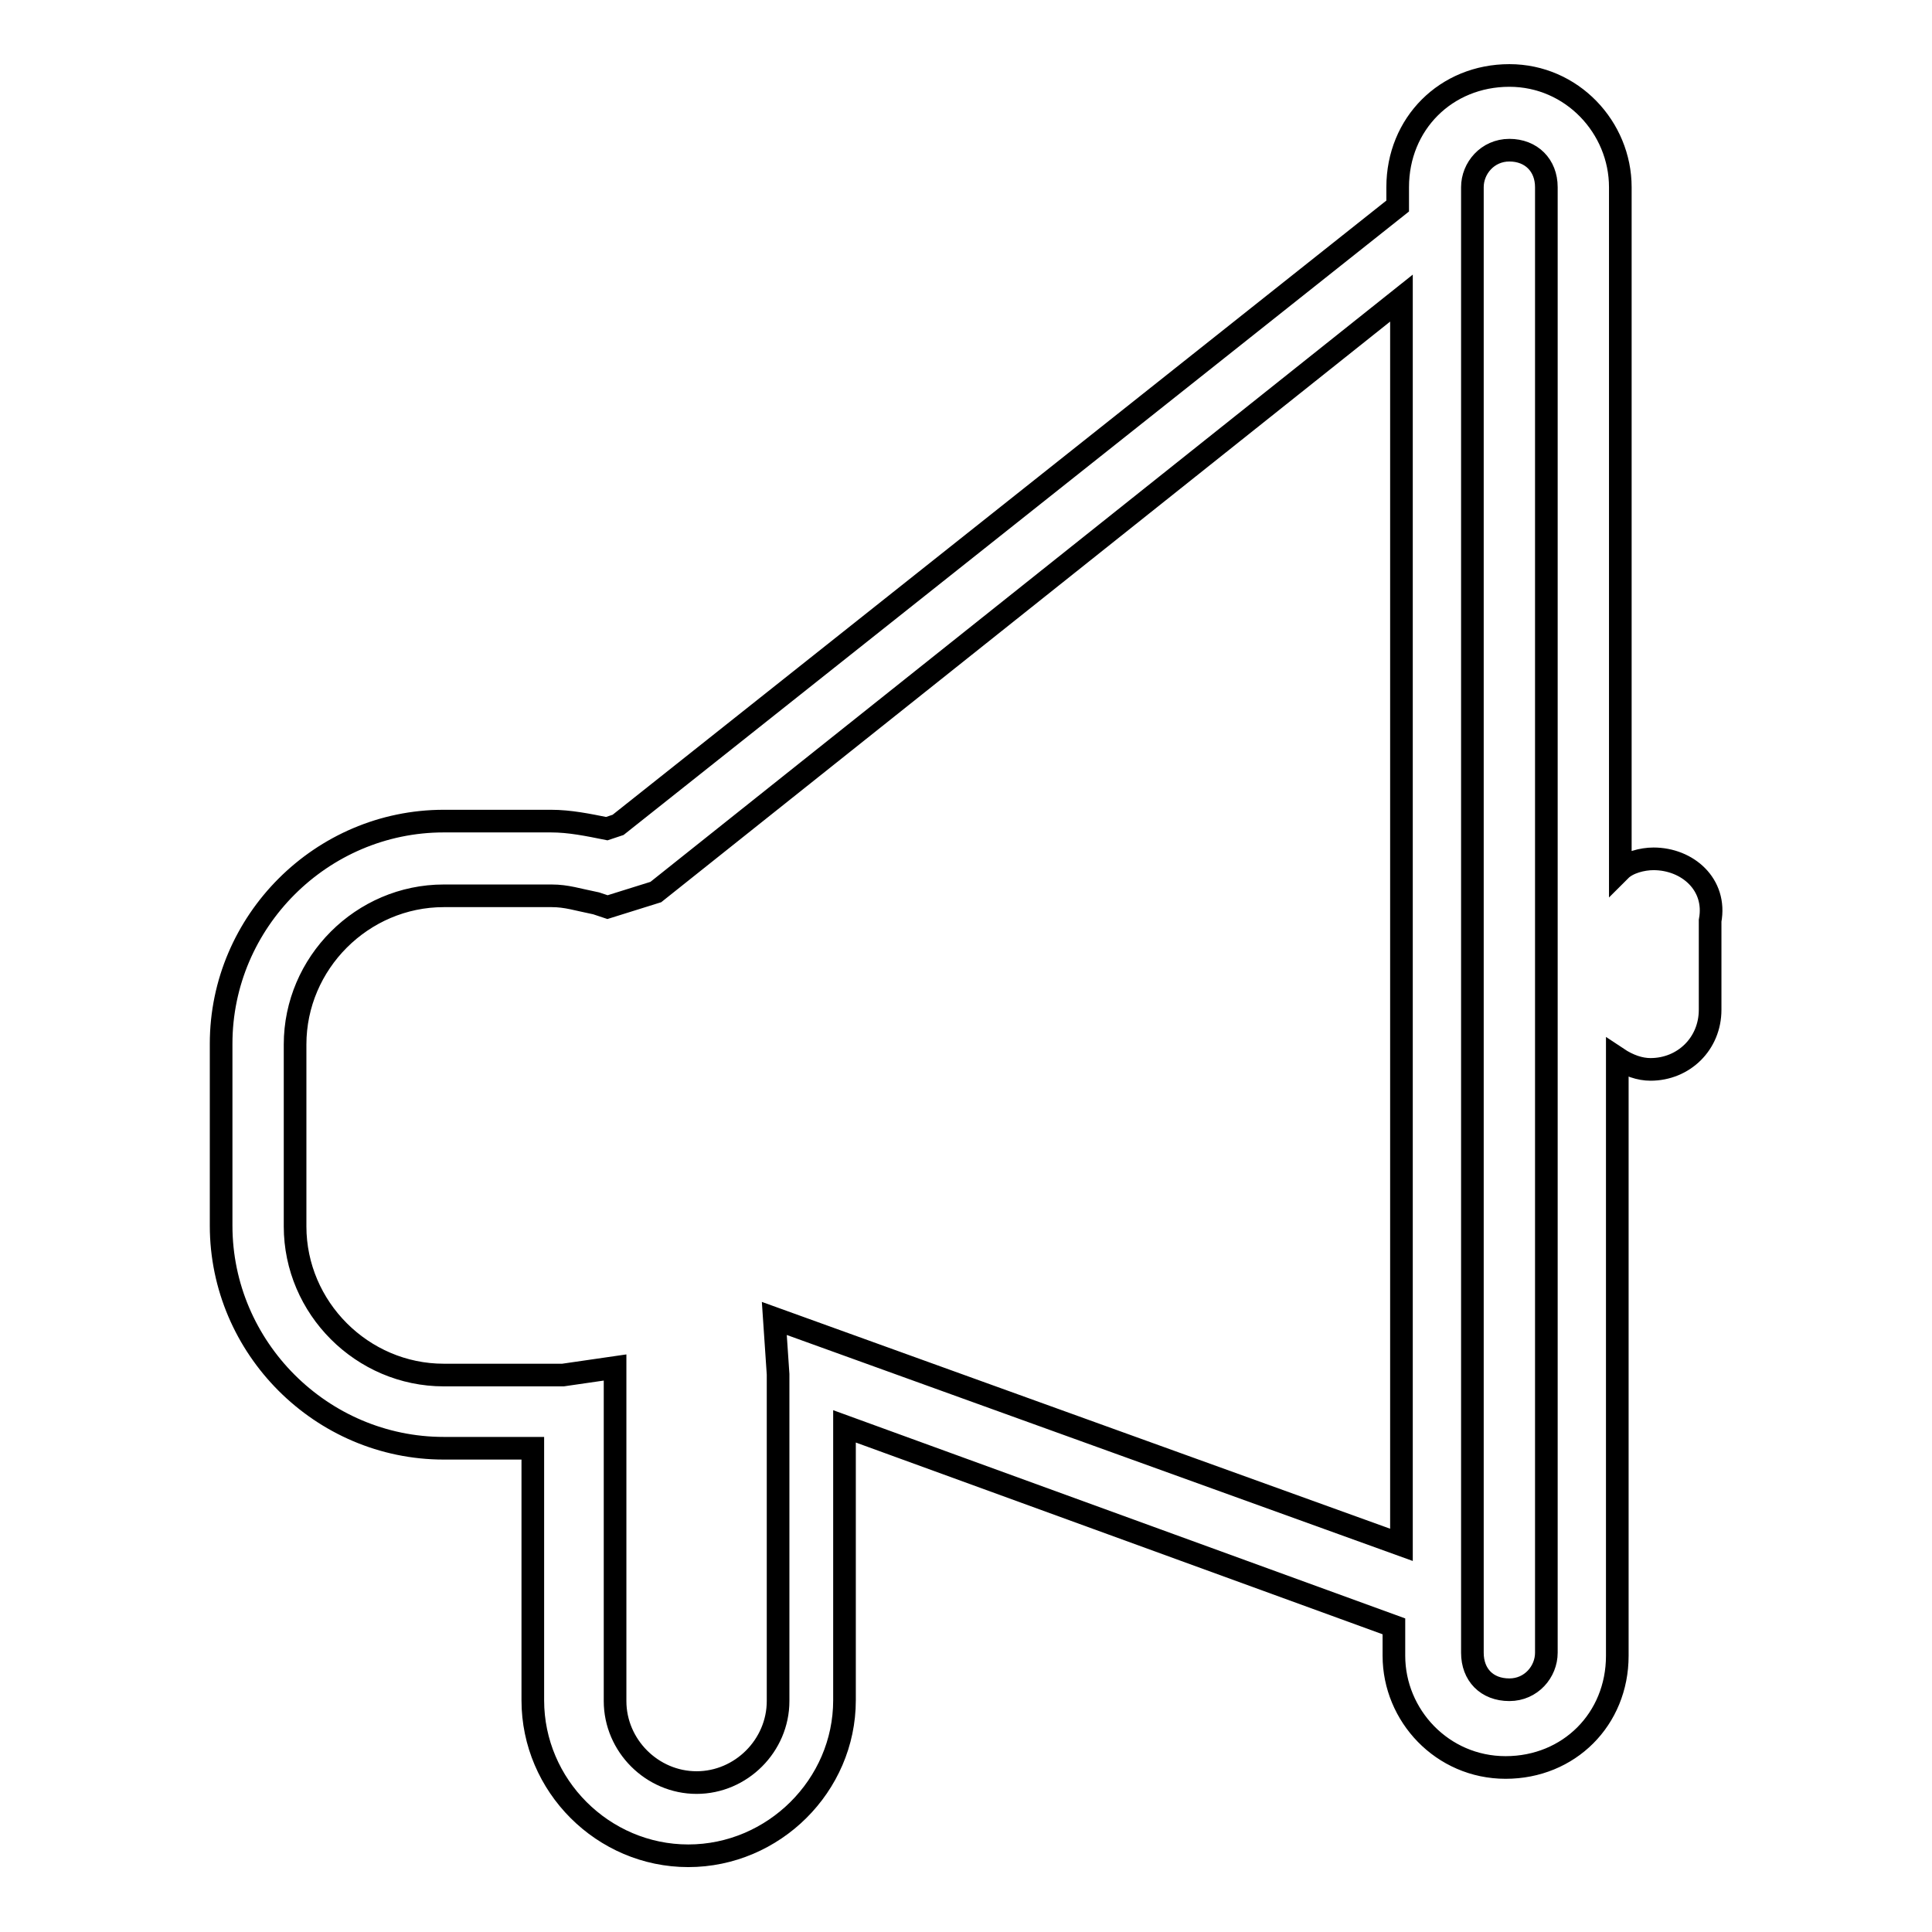
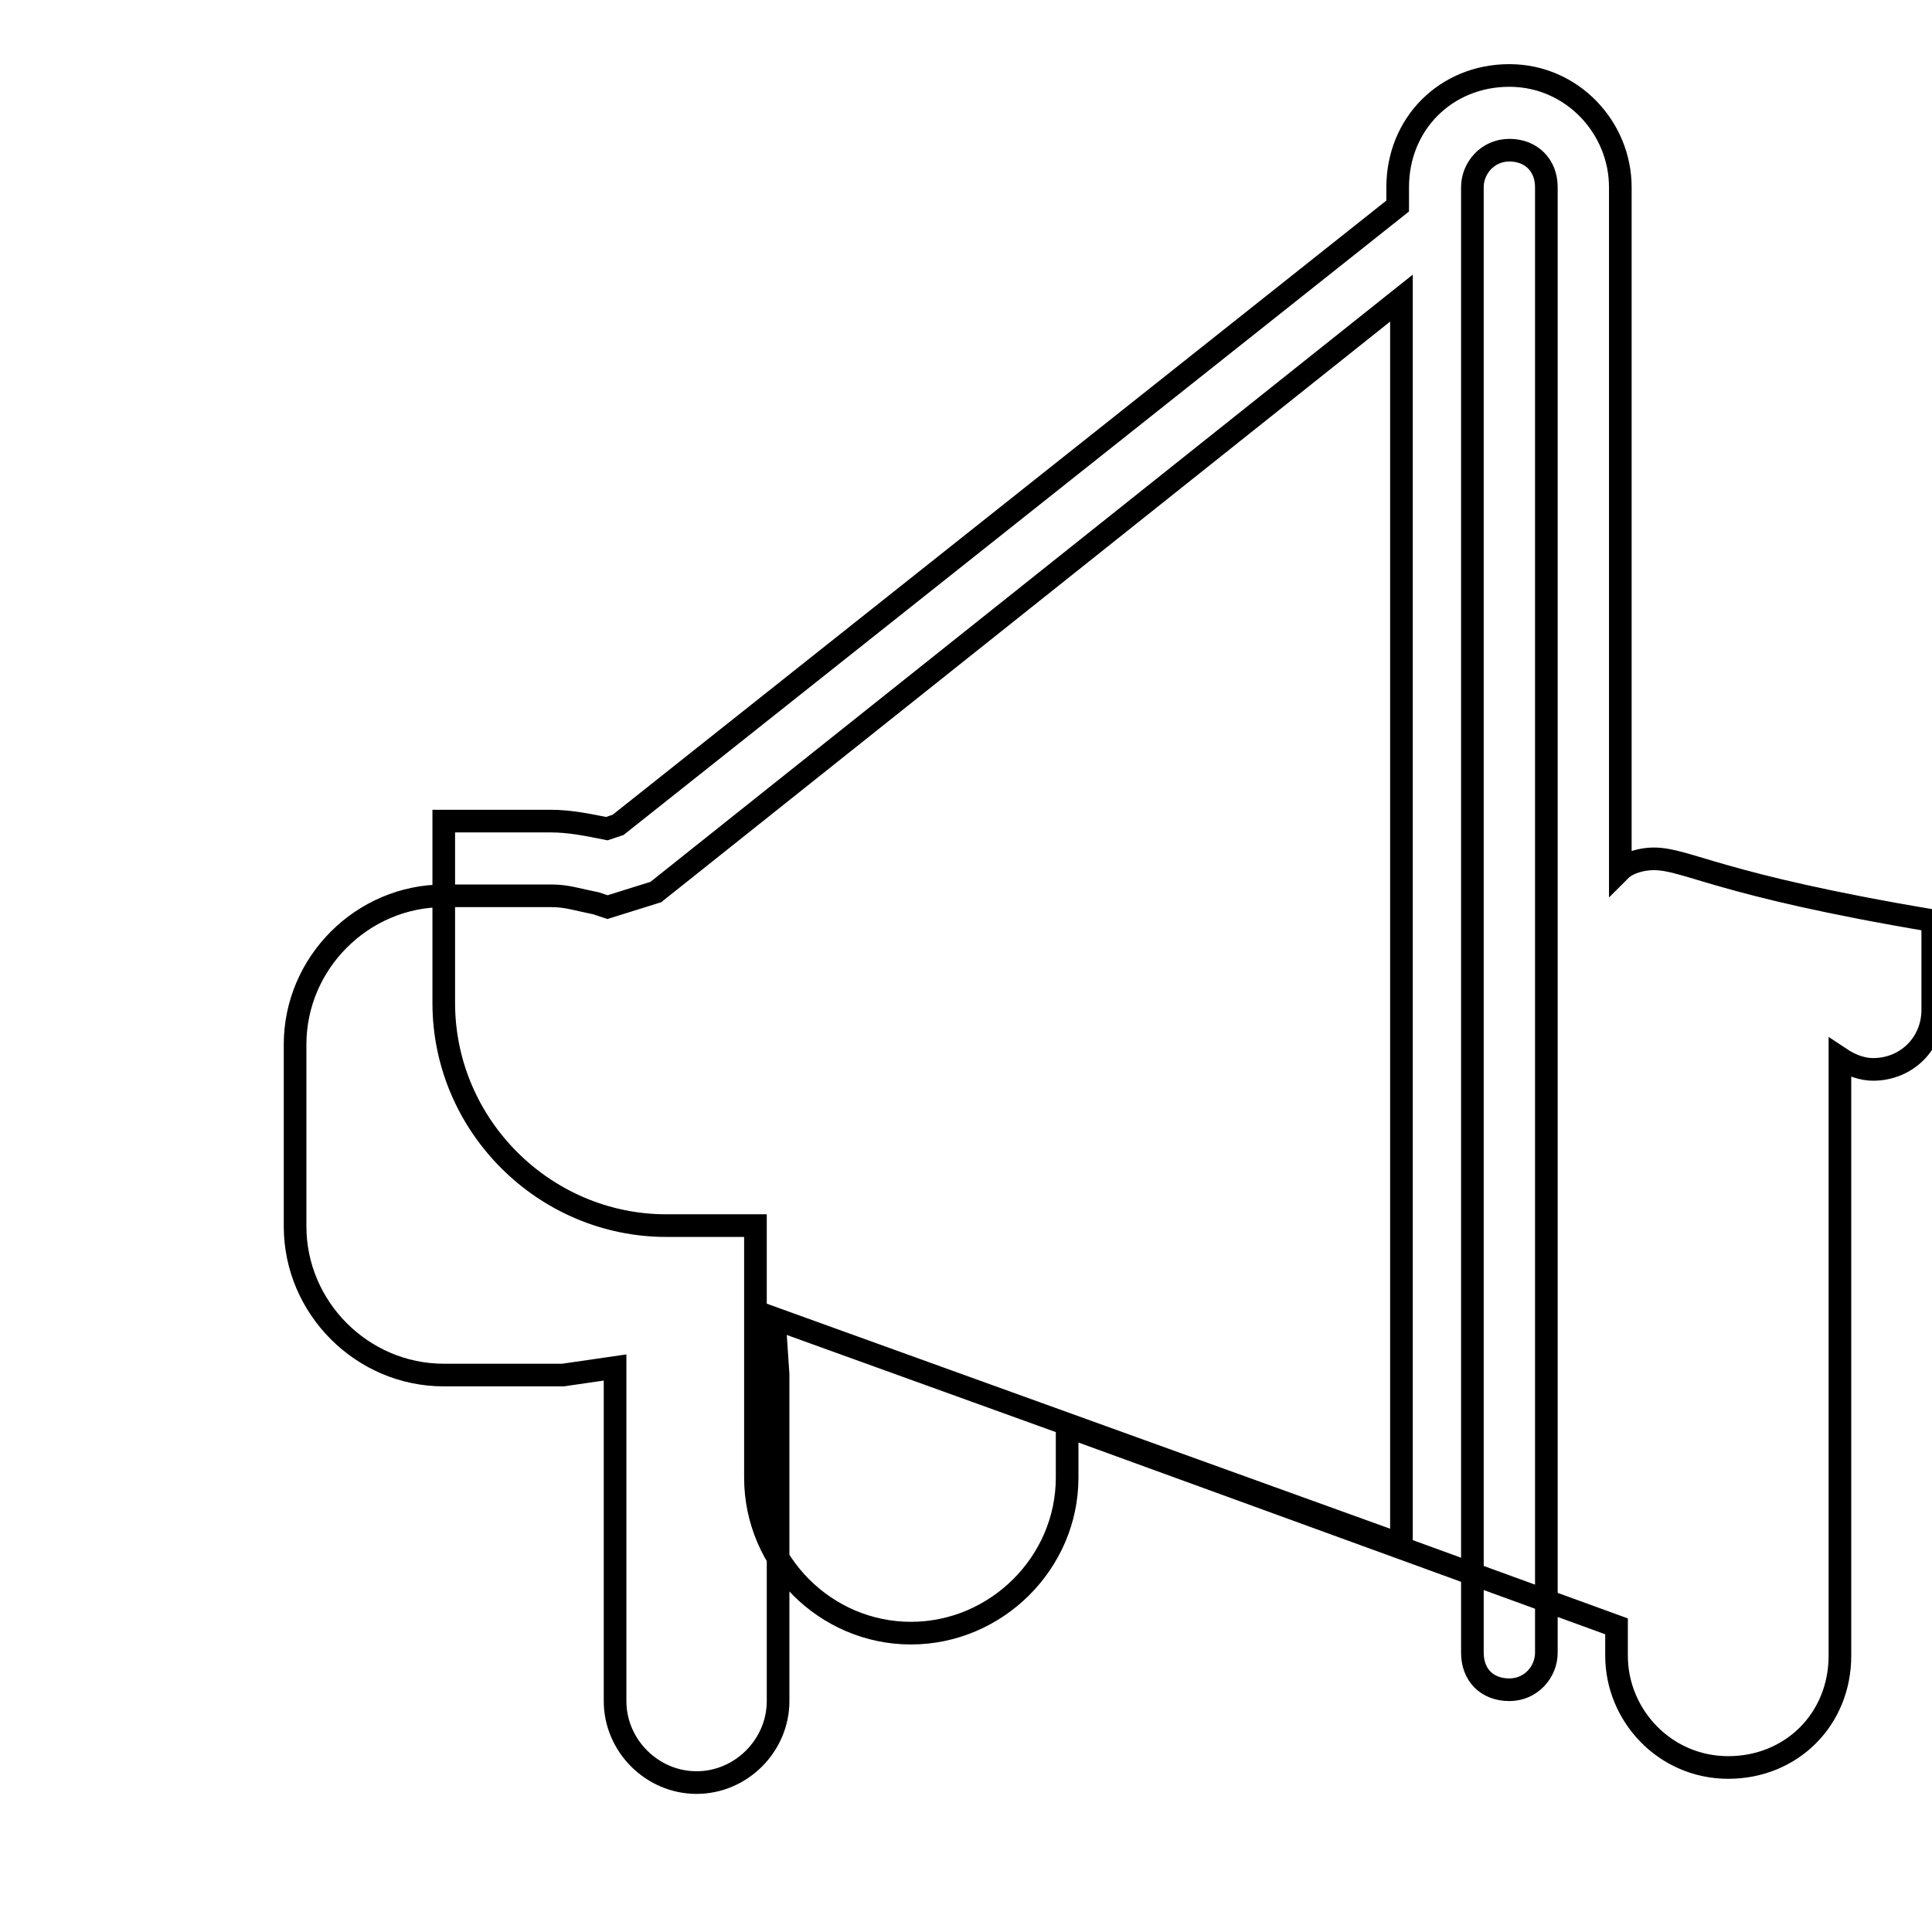
<svg xmlns="http://www.w3.org/2000/svg" version="1.1" x="0px" y="0px" viewBox="0 0 256 256" enable-background="new 0 0 256 256" xml:space="preserve">
  <g>
    <g>
-       <path stroke-width="3" fill-opacity="0" stroke="#000000" d="M219.1,113.8c-1.5,0-3.4,0.5-4.4,1.5V24.8c0-7.9-6.4-14.8-14.7-14.8c-8.4,0-14.8,6.4-14.8,14.8v2.5L81.9,109.3l-1.5,0.5c-2.5-0.5-4.9-1-7.4-1H58.8c-16.2,0-29.5,13.3-29.5,29.5v24.1c0,16.2,13.3,29.5,29.5,29.5h11.8v33.4c0,11.3,9.3,20.6,20.6,20.6c11.3,0,20.7-9.3,20.7-20.6V189l72.8,26.5v3.9c0,7.9,6.4,14.8,14.8,14.8s14.8-6.4,14.8-14.8v-79.2c1.5,1,3,1.5,4.4,1.5c4.4,0,7.9-3.4,7.9-7.9v-11.8C227.5,117.2,223.6,113.8,219.1,113.8z M102.6,174.7l0.5,7.4v0.5v42.8c0,5.9-4.9,10.8-10.8,10.8c-5.9,0-10.8-4.9-10.8-10.8v-44.2l-6.9,1c-0.5,0-1,0-1.5,0H58.8c-10.8,0-19.7-8.9-19.7-19.7v-24.1c0-10.8,8.9-19.7,19.7-19.7h14.3c2,0,3.4,0.5,5.9,1l1.5,0.5l6.4-2l98.8-78.7v165.2L102.6,174.7z M204.9,219c0,2.5-2,4.9-4.9,4.9c-3,0-4.9-2-4.9-4.9l0,0V24.8c0-2.5,2-4.9,4.9-4.9s4.9,2,4.9,4.9V219z" />
+       <path stroke-width="3" fill-opacity="0" stroke="#000000" d="M219.1,113.8c-1.5,0-3.4,0.5-4.4,1.5V24.8c0-7.9-6.4-14.8-14.7-14.8c-8.4,0-14.8,6.4-14.8,14.8v2.5L81.9,109.3l-1.5,0.5c-2.5-0.5-4.9-1-7.4-1H58.8v24.1c0,16.2,13.3,29.5,29.5,29.5h11.8v33.4c0,11.3,9.3,20.6,20.6,20.6c11.3,0,20.7-9.3,20.7-20.6V189l72.8,26.5v3.9c0,7.9,6.4,14.8,14.8,14.8s14.8-6.4,14.8-14.8v-79.2c1.5,1,3,1.5,4.4,1.5c4.4,0,7.9-3.4,7.9-7.9v-11.8C227.5,117.2,223.6,113.8,219.1,113.8z M102.6,174.7l0.5,7.4v0.5v42.8c0,5.9-4.9,10.8-10.8,10.8c-5.9,0-10.8-4.9-10.8-10.8v-44.2l-6.9,1c-0.5,0-1,0-1.5,0H58.8c-10.8,0-19.7-8.9-19.7-19.7v-24.1c0-10.8,8.9-19.7,19.7-19.7h14.3c2,0,3.4,0.5,5.9,1l1.5,0.5l6.4-2l98.8-78.7v165.2L102.6,174.7z M204.9,219c0,2.5-2,4.9-4.9,4.9c-3,0-4.9-2-4.9-4.9l0,0V24.8c0-2.5,2-4.9,4.9-4.9s4.9,2,4.9,4.9V219z" />
    </g>
  </g>
</svg>